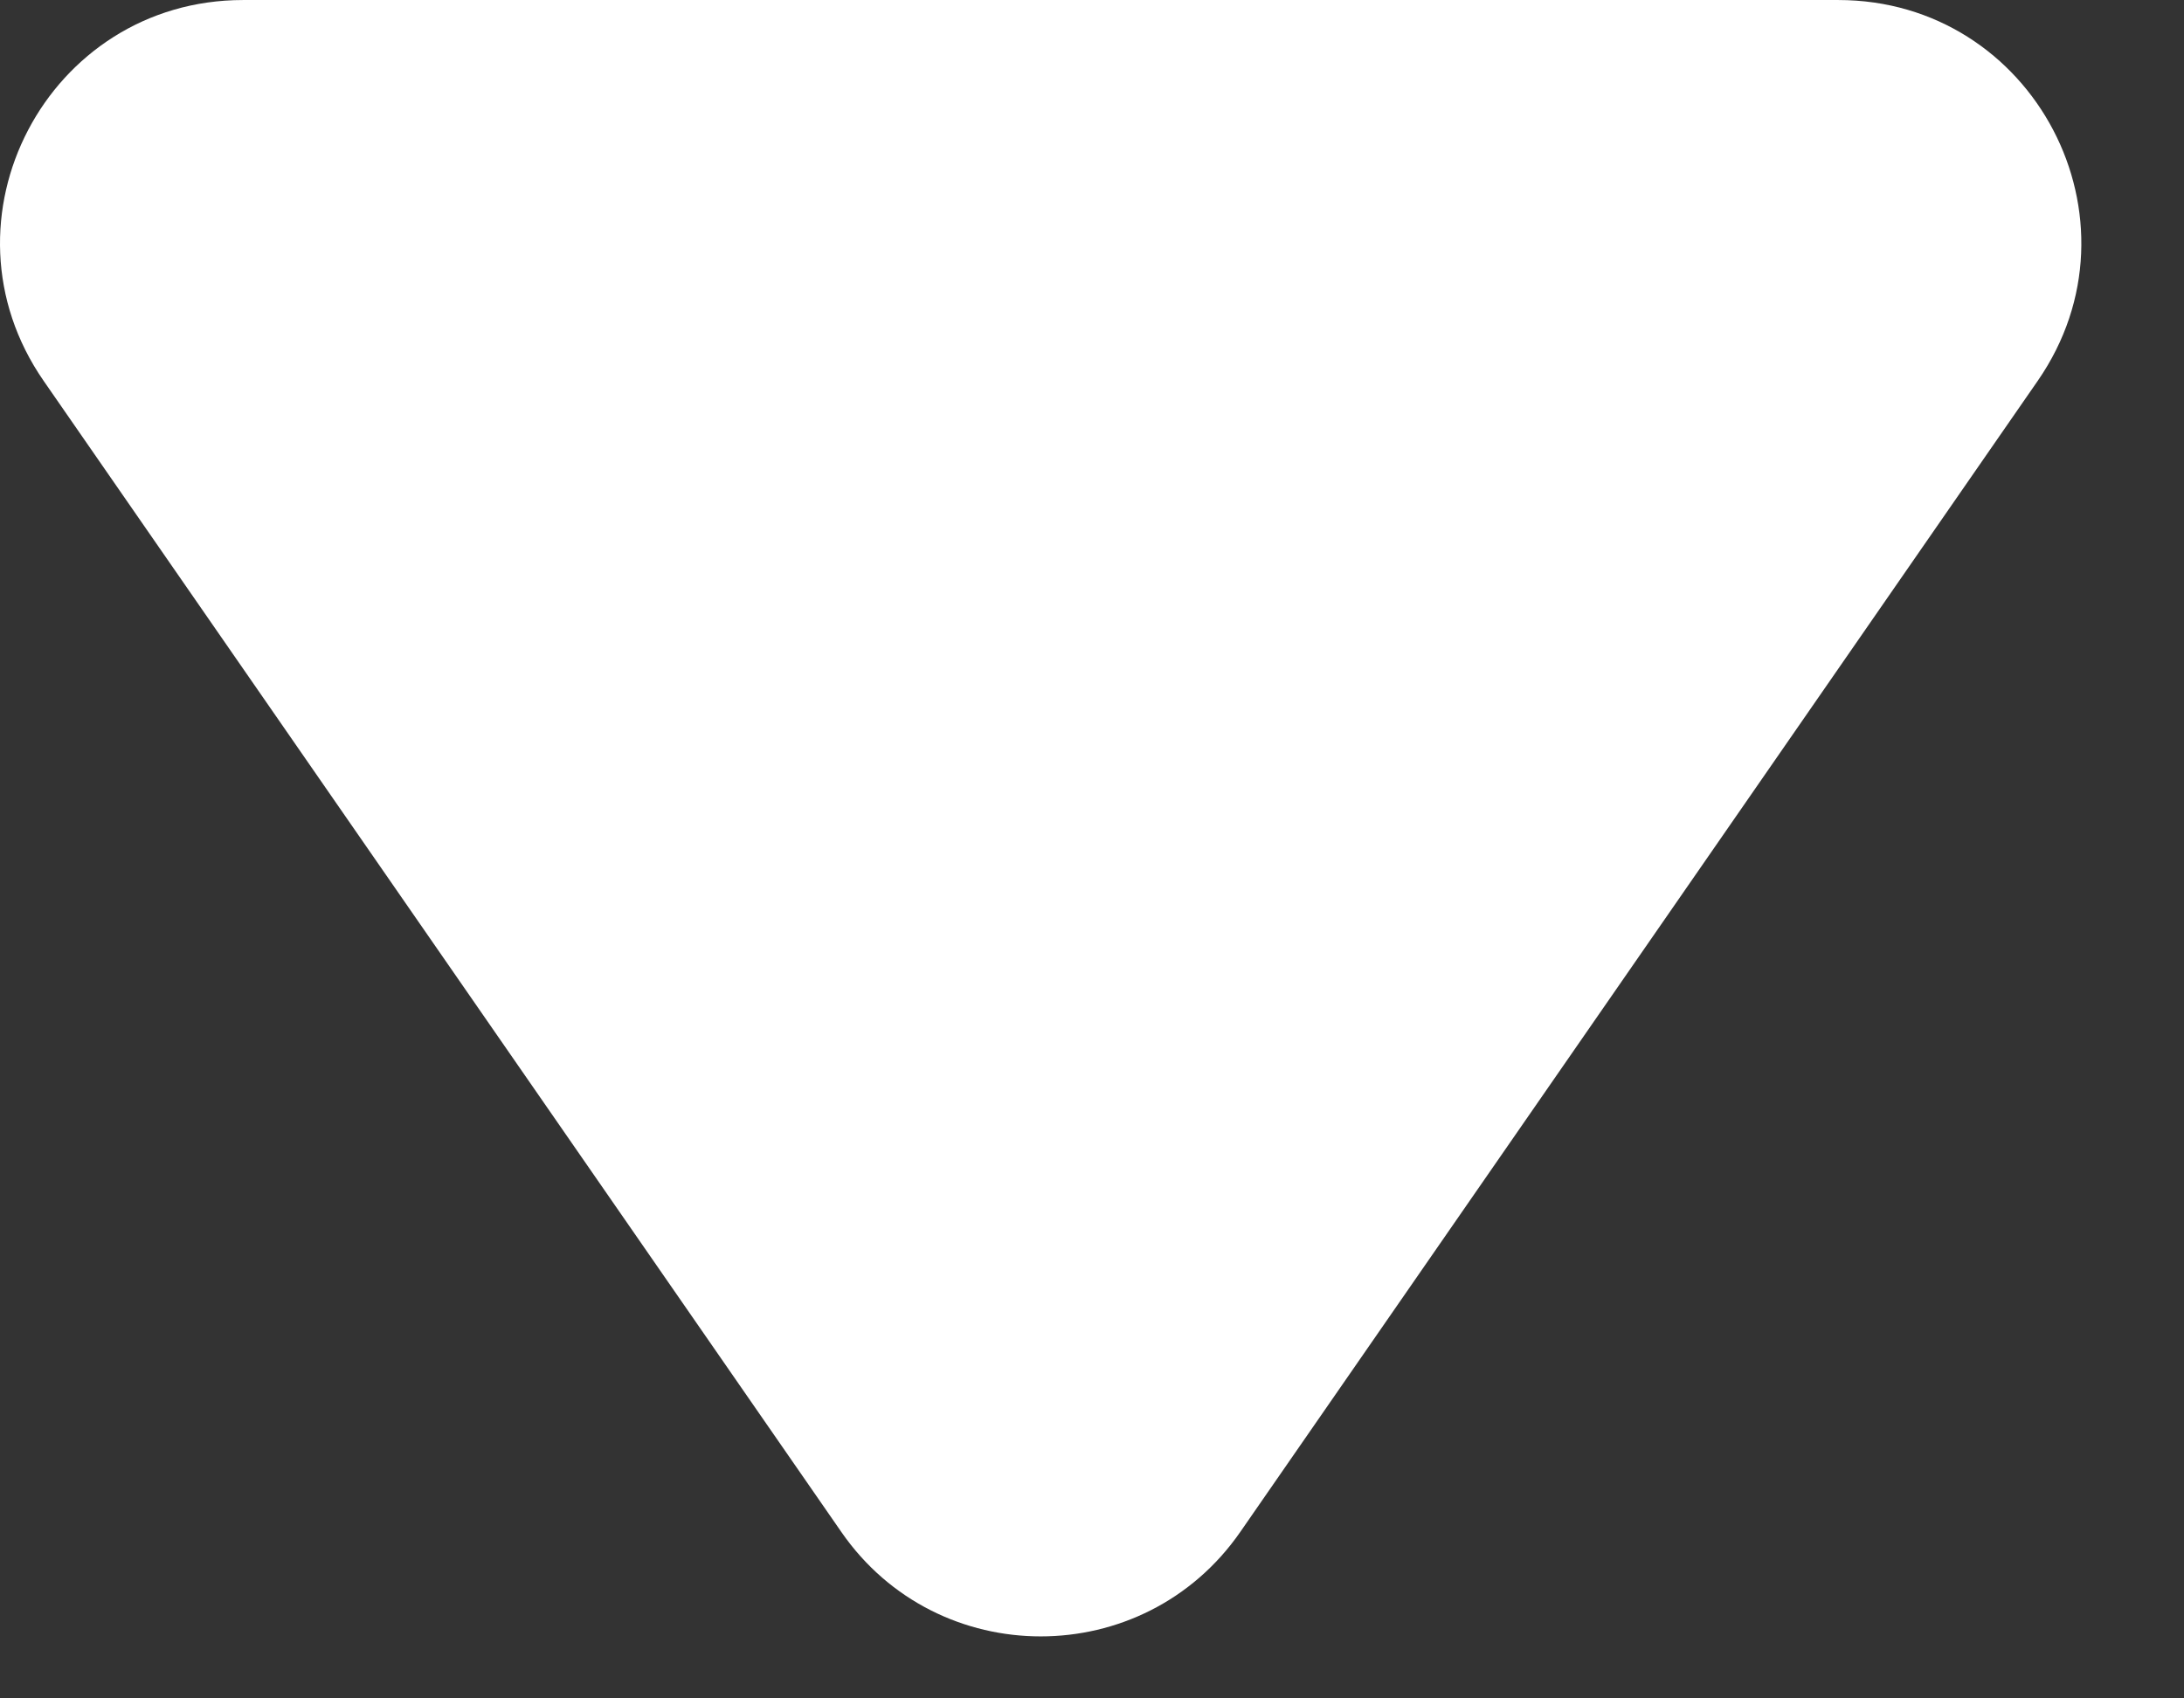
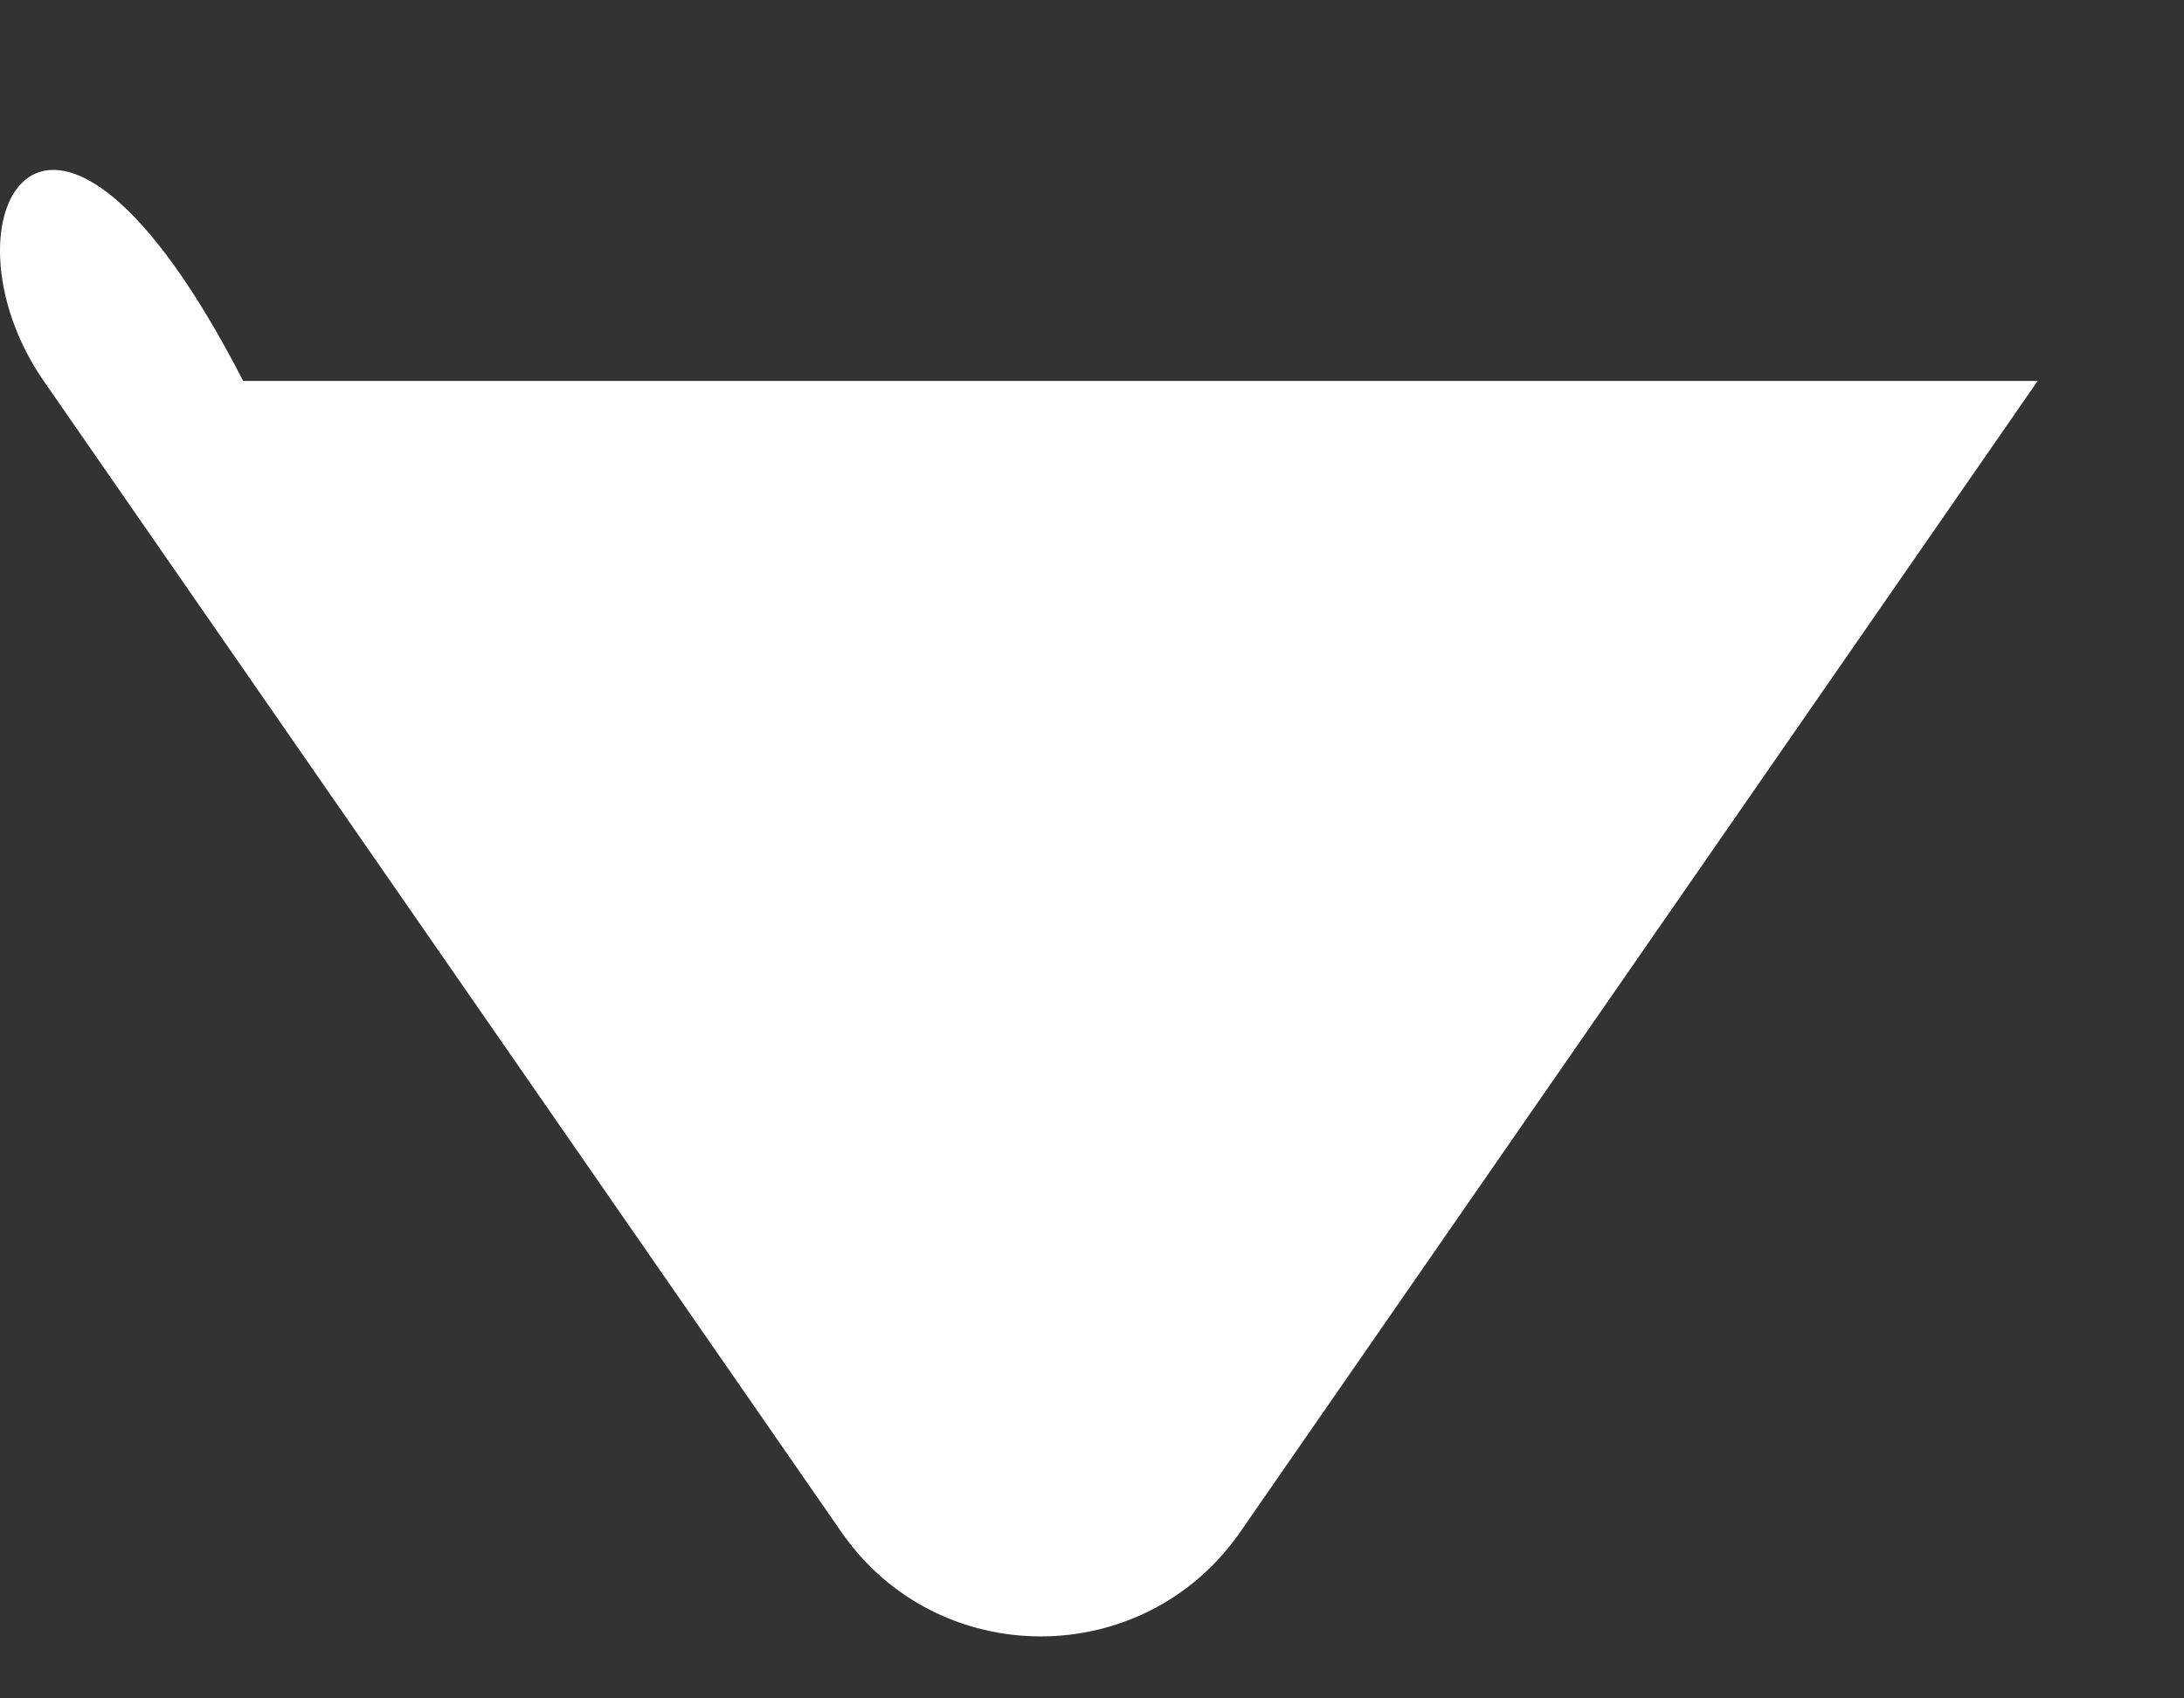
<svg xmlns="http://www.w3.org/2000/svg" width="9" height="7" viewBox="0 0 9 7" fill="none">
  <rect x="0" y="0" width="9" height="7" fill="#333333" stroke="none" />
-   <path d="M3.467 6.314C3.864 6.888 4.713 6.888 5.111 6.314L8.397 1.57C8.857 0.906 8.382 8.29697e-05 7.575 8.29697e-05H1.002C0.195 8.29697e-05 -0.28 0.906 0.18 1.57L3.467 6.314Z" fill="white" />
+   <path d="M3.467 6.314C3.864 6.888 4.713 6.888 5.111 6.314L8.397 1.57H1.002C0.195 8.29697e-05 -0.28 0.906 0.18 1.57L3.467 6.314Z" fill="white" />
</svg>